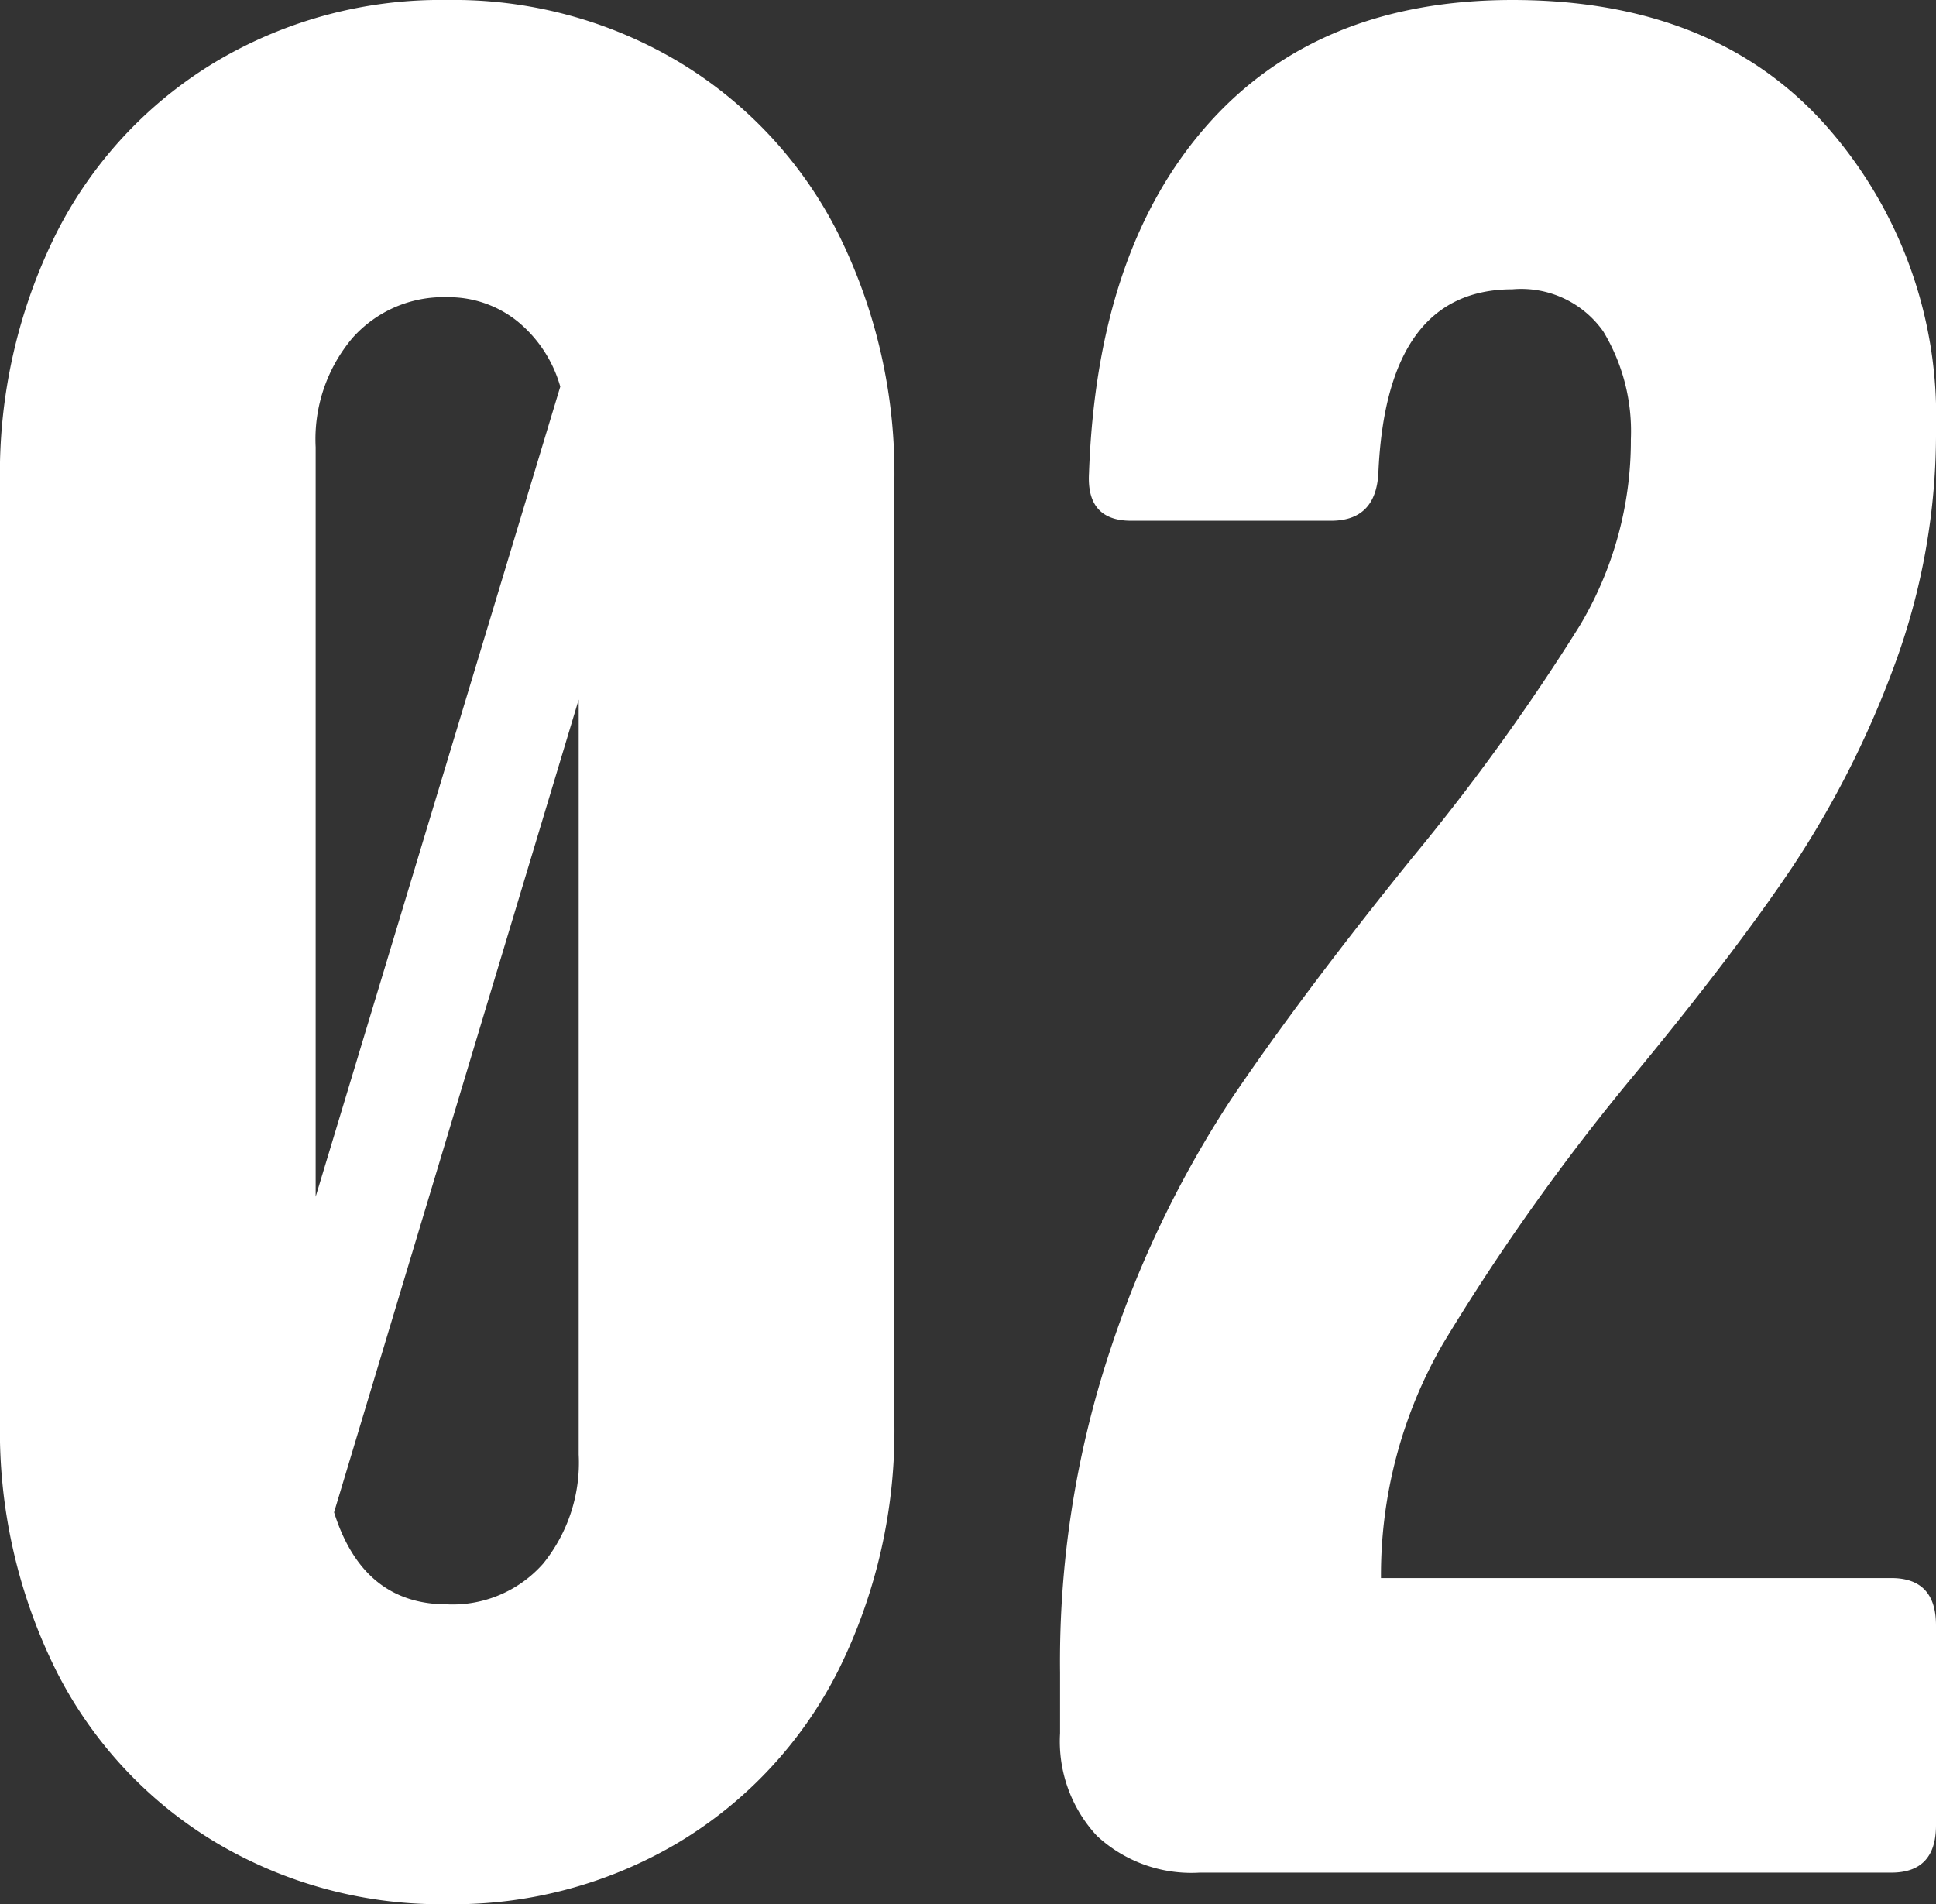
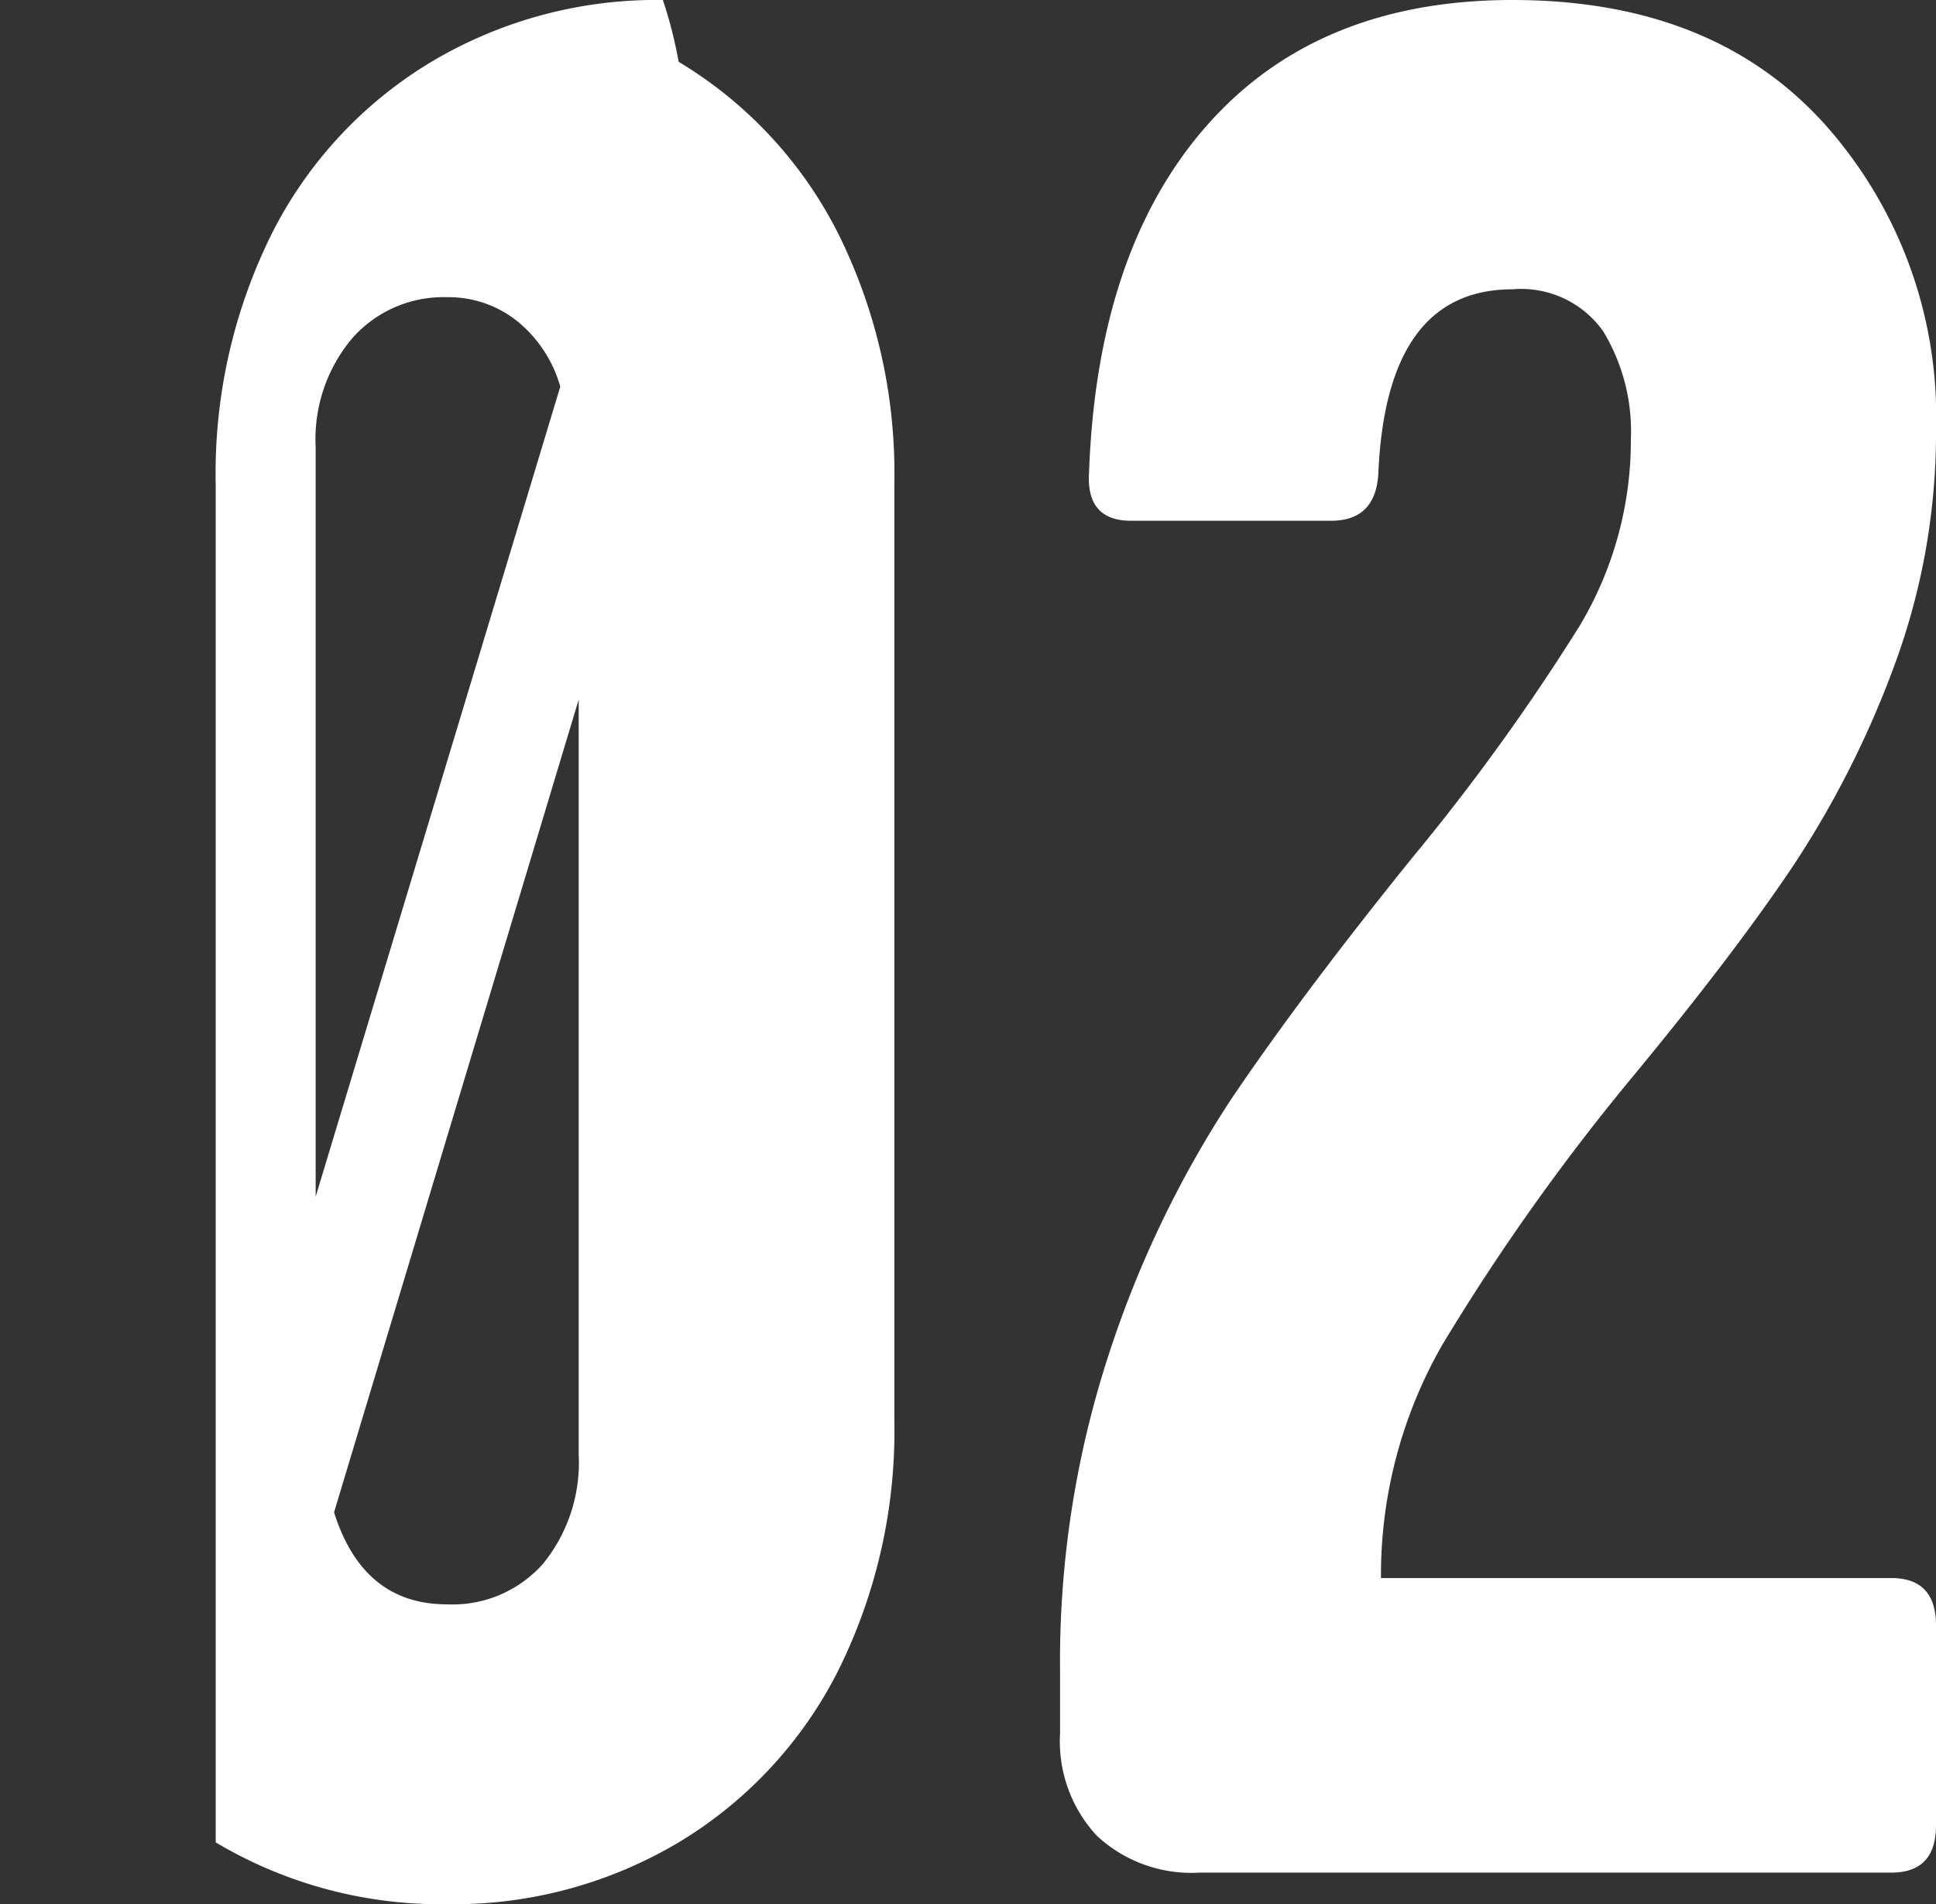
<svg xmlns="http://www.w3.org/2000/svg" width="58.88" height="57.92" viewBox="0 0 58.88 57.92">
  <rect x="0" y="0" width="58.88" height="57.92" fill="#333333" stroke="none" />
-   <path id="パス_138523" data-name="パス 138523" d="M-15.24.96A13.373,13.373,0,0,1-22.28-.92a12.83,12.83,0,0,1-4.84-5.2,16.373,16.373,0,0,1-1.72-7.64V-42.24a16.373,16.373,0,0,1,1.72-7.64,12.83,12.83,0,0,1,4.84-5.2,13.373,13.373,0,0,1,7.04-1.88A13.373,13.373,0,0,1-8.2-55.08a12.83,12.83,0,0,1,4.84,5.2,16.373,16.373,0,0,1,1.72,7.64v28.48A16.373,16.373,0,0,1-3.36-6.12,12.83,12.83,0,0,1-8.2-.92,13.373,13.373,0,0,1-15.24.96ZM-11.8-45.2a3.955,3.955,0,0,0-1.32-2,3.344,3.344,0,0,0-2.12-.72,3.7,3.7,0,0,0-2.88,1.24,4.766,4.766,0,0,0-1.12,3.32v22.8ZM-15.24-8.16A3.674,3.674,0,0,0-12.32-9.4a4.877,4.877,0,0,0,1.08-3.32V-35.68l-7.44,24.72Q-17.8-8.16-15.24-8.16ZM30.04-43.92a20.378,20.378,0,0,1-1.28,7.24,29.5,29.5,0,0,1-3.08,6.08q-1.8,2.68-4.84,6.36a67.151,67.151,0,0,0-5.8,8.16,14.074,14.074,0,0,0-1.88,7.12H28.68q1.36,0,1.36,1.44v6.08Q30.04,0,28.68,0H7.64A4.217,4.217,0,0,1,4.52-1.12,4.217,4.217,0,0,1,3.4-4.24V-6.08a30.1,30.1,0,0,1,1.52-9.8A32.317,32.317,0,0,1,8.6-23.52q2.16-3.2,5.52-7.36a65.941,65.941,0,0,0,5.08-7.04,10.975,10.975,0,0,0,1.56-5.68,5.871,5.871,0,0,0-.84-3.28,3.053,3.053,0,0,0-2.76-1.28q-3.84,0-4.08,5.6-.08,1.44-1.44,1.44H5.56q-1.36,0-1.28-1.44.24-6.8,3.6-10.6t9.28-3.8q6.08,0,9.48,3.76A13.327,13.327,0,0,1,30.04-43.92Z" transform="translate(28.84 56.96)" fill="#fff" />
+   <path id="パス_138523" data-name="パス 138523" d="M-15.24.96A13.373,13.373,0,0,1-22.28-.92V-42.24a16.373,16.373,0,0,1,1.72-7.64,12.83,12.83,0,0,1,4.84-5.2,13.373,13.373,0,0,1,7.04-1.88A13.373,13.373,0,0,1-8.2-55.08a12.83,12.83,0,0,1,4.84,5.2,16.373,16.373,0,0,1,1.72,7.64v28.48A16.373,16.373,0,0,1-3.36-6.12,12.83,12.83,0,0,1-8.2-.92,13.373,13.373,0,0,1-15.24.96ZM-11.8-45.2a3.955,3.955,0,0,0-1.32-2,3.344,3.344,0,0,0-2.12-.72,3.7,3.7,0,0,0-2.88,1.24,4.766,4.766,0,0,0-1.12,3.32v22.8ZM-15.24-8.16A3.674,3.674,0,0,0-12.32-9.4a4.877,4.877,0,0,0,1.08-3.32V-35.68l-7.44,24.72Q-17.8-8.16-15.24-8.16ZM30.04-43.92a20.378,20.378,0,0,1-1.28,7.24,29.5,29.5,0,0,1-3.08,6.08q-1.8,2.68-4.84,6.36a67.151,67.151,0,0,0-5.8,8.16,14.074,14.074,0,0,0-1.88,7.12H28.68q1.36,0,1.36,1.44v6.08Q30.04,0,28.68,0H7.64A4.217,4.217,0,0,1,4.52-1.12,4.217,4.217,0,0,1,3.4-4.24V-6.08a30.1,30.1,0,0,1,1.52-9.8A32.317,32.317,0,0,1,8.6-23.52q2.16-3.2,5.52-7.36a65.941,65.941,0,0,0,5.08-7.04,10.975,10.975,0,0,0,1.56-5.68,5.871,5.871,0,0,0-.84-3.28,3.053,3.053,0,0,0-2.76-1.28q-3.84,0-4.08,5.6-.08,1.44-1.44,1.44H5.56q-1.36,0-1.28-1.44.24-6.8,3.6-10.6t9.28-3.8q6.08,0,9.48,3.76A13.327,13.327,0,0,1,30.04-43.92Z" transform="translate(28.84 56.96)" fill="#fff" />
</svg>